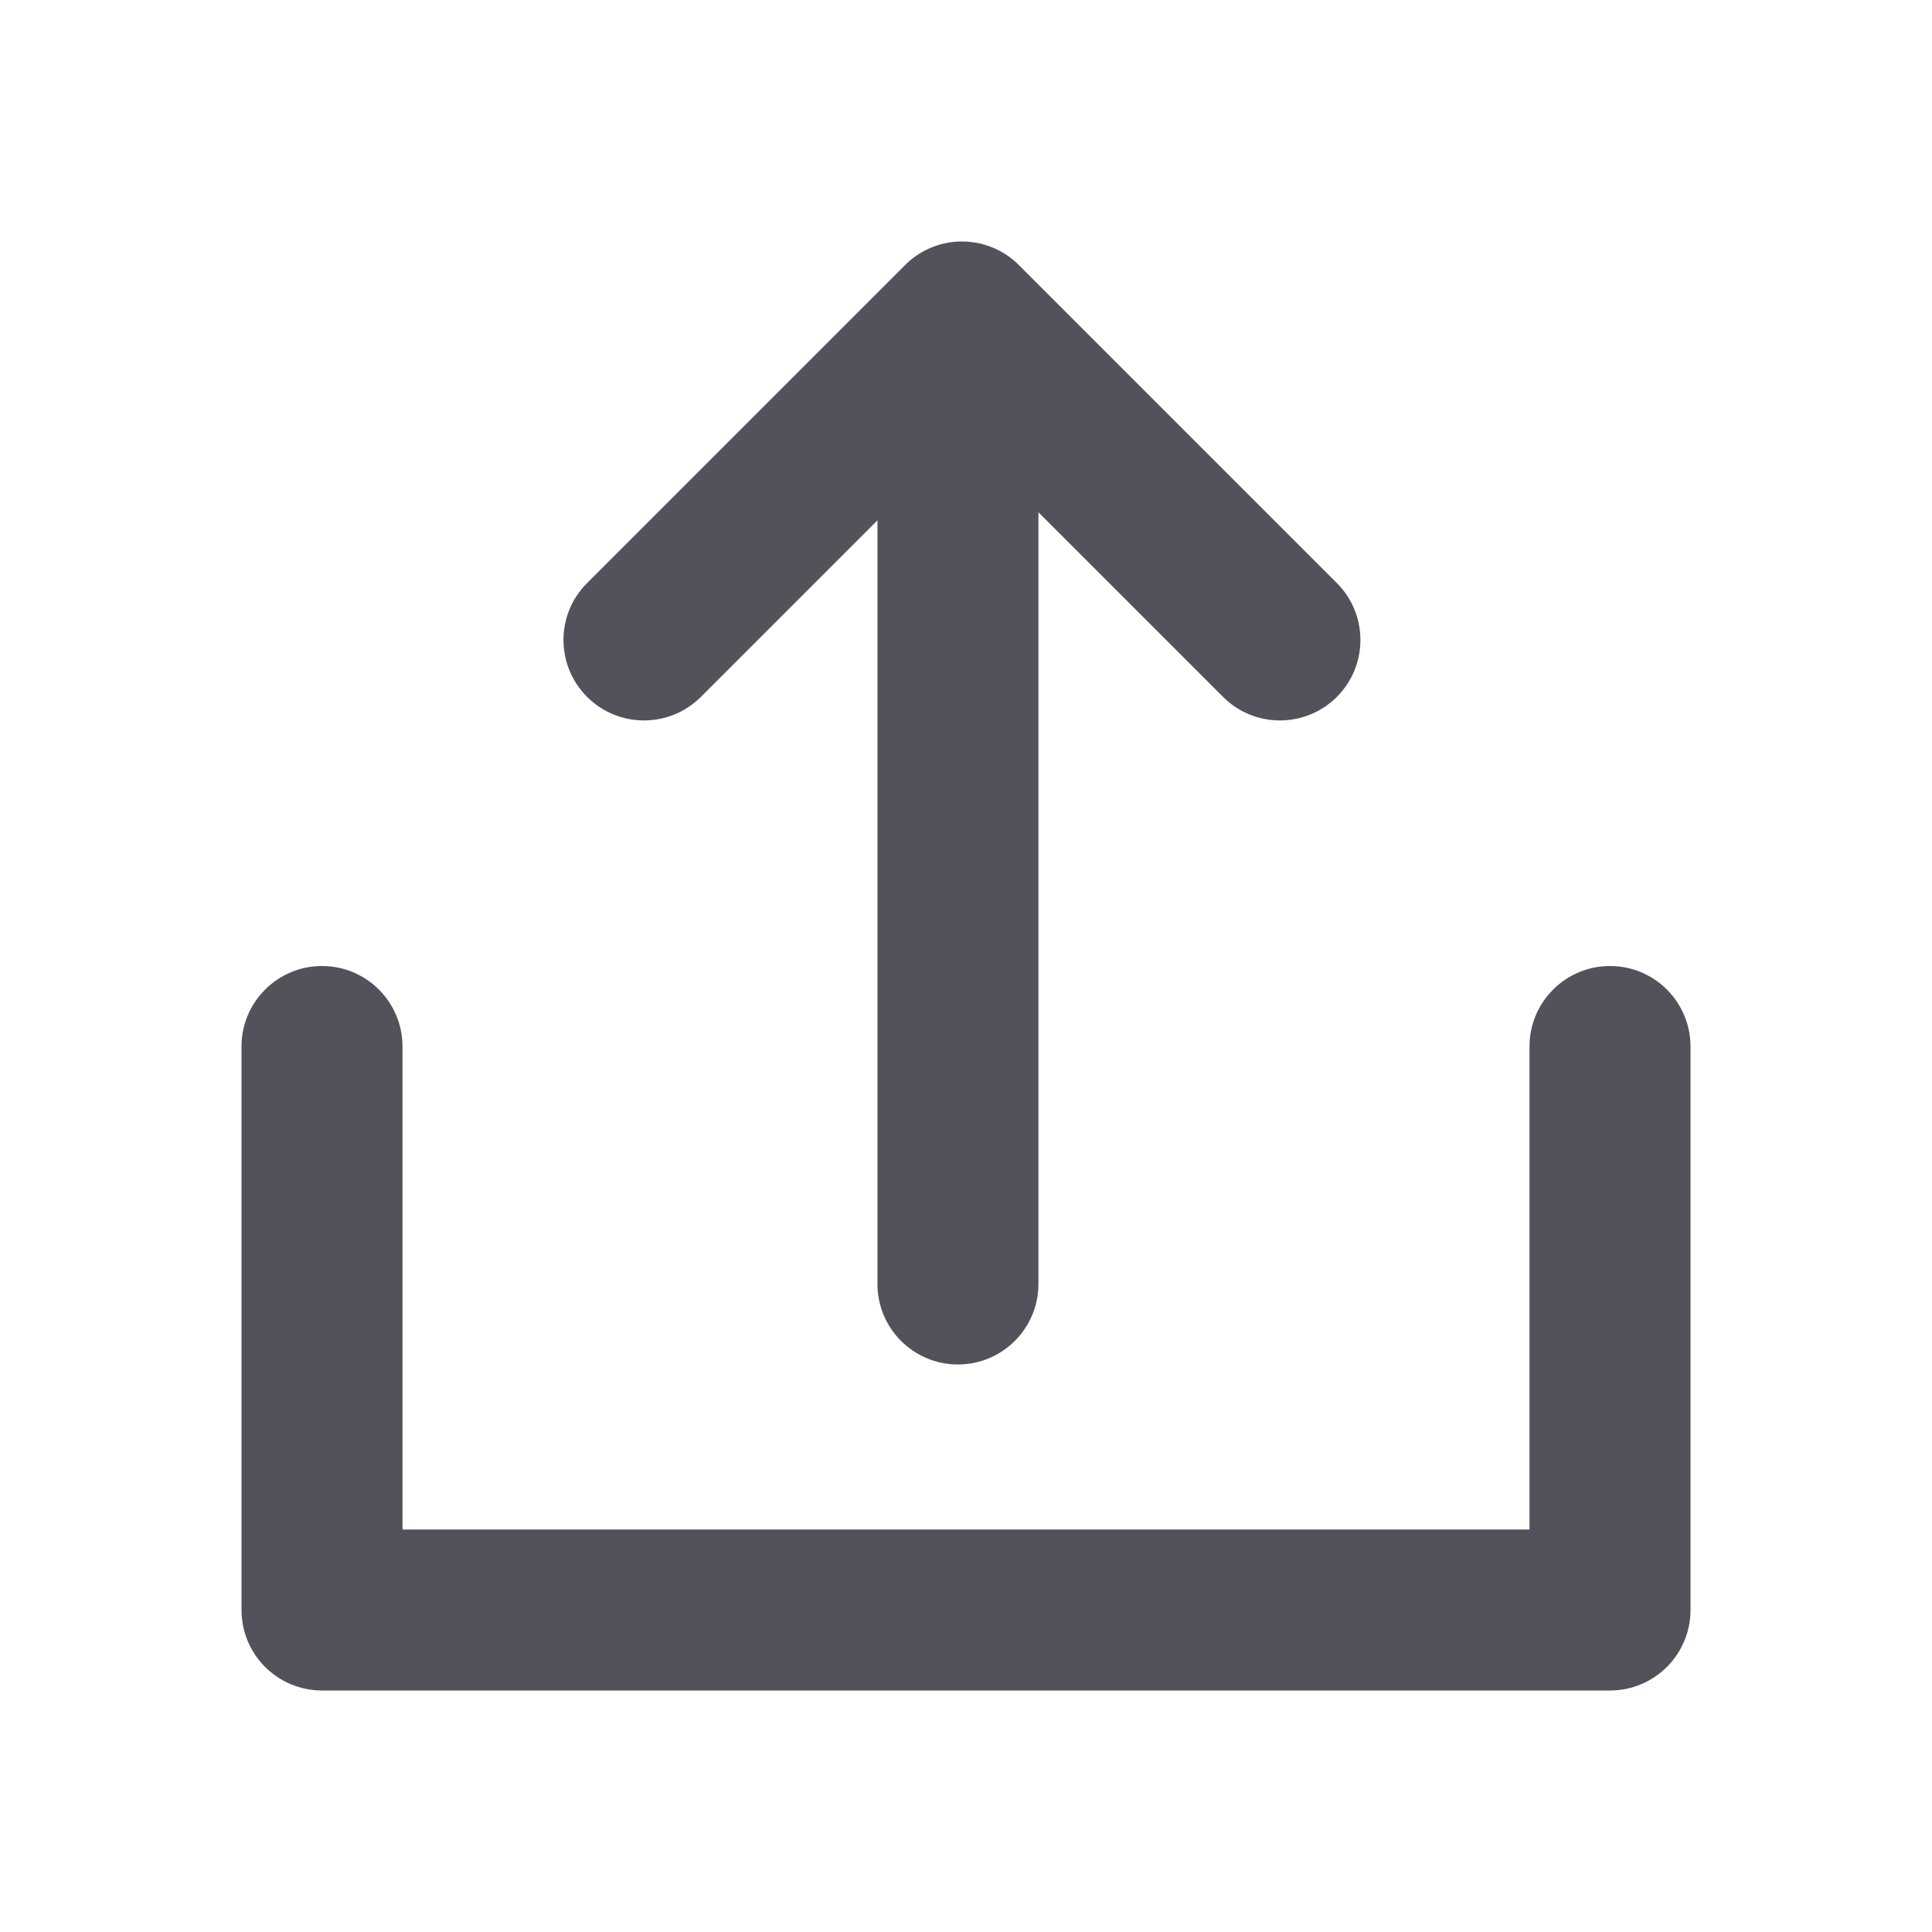
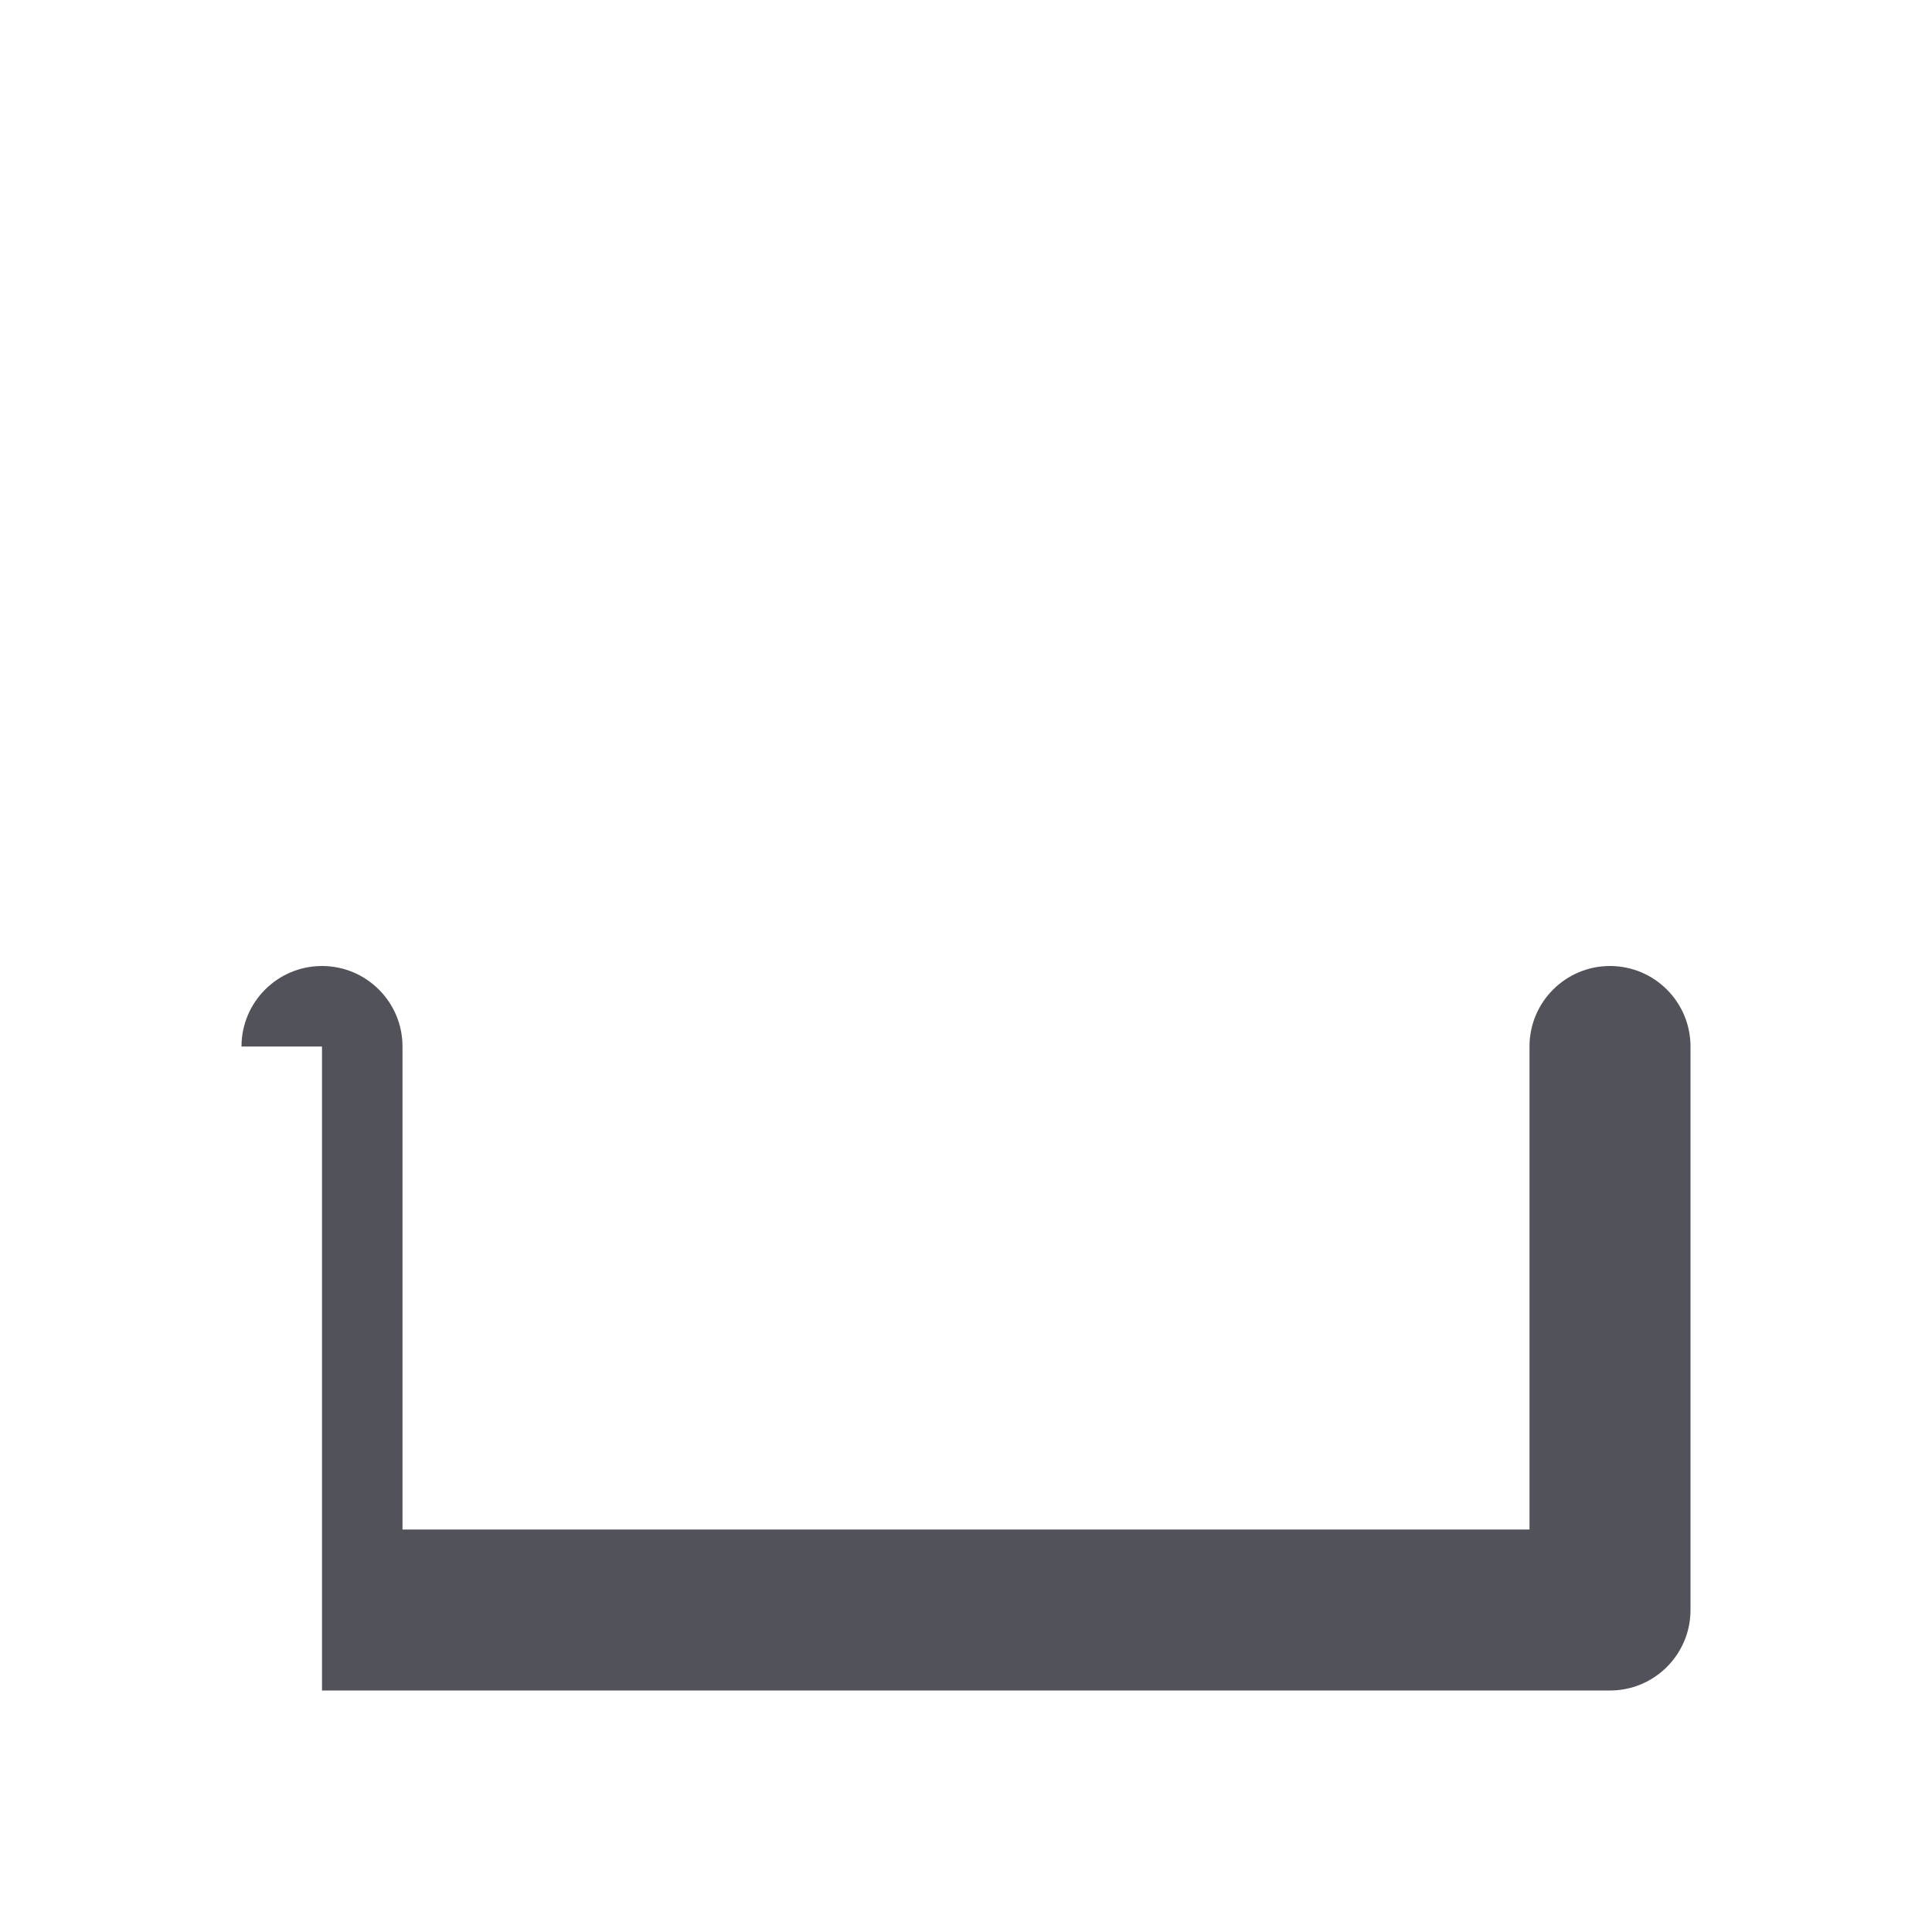
<svg xmlns="http://www.w3.org/2000/svg" width="24" height="24" viewBox="0 0 24 24" fill="none">
-   <path d="M3 13C3 12.448 3.448 12 4 12C4.552 12 5 12.448 5 13V19H19V13C19 12.448 19.448 12 20 12C20.552 12 21 12.448 21 13V20C21 20.552 20.552 21 20 21H4C3.448 21 3 20.552 3 20V13Z" fill="#52525B" />
-   <path d="M10.9 15.95C10.9 16.502 11.347 16.95 11.9 16.95C12.452 16.95 12.9 16.502 12.9 15.95L12.9 6.364L15.193 8.657C15.583 9.047 16.216 9.047 16.607 8.657C16.997 8.266 16.997 7.633 16.607 7.243L12.657 3.293C12.266 2.902 11.633 2.902 11.243 3.293L7.293 7.243C6.902 7.633 6.902 8.266 7.293 8.657C7.683 9.047 8.316 9.047 8.707 8.657L10.9 6.464L10.9 15.95Z" fill="#52525B" />
+   <path d="M3 13C3 12.448 3.448 12 4 12C4.552 12 5 12.448 5 13V19H19V13C19 12.448 19.448 12 20 12C20.552 12 21 12.448 21 13V20C21 20.552 20.552 21 20 21H4V13Z" fill="#52525B" />
</svg>